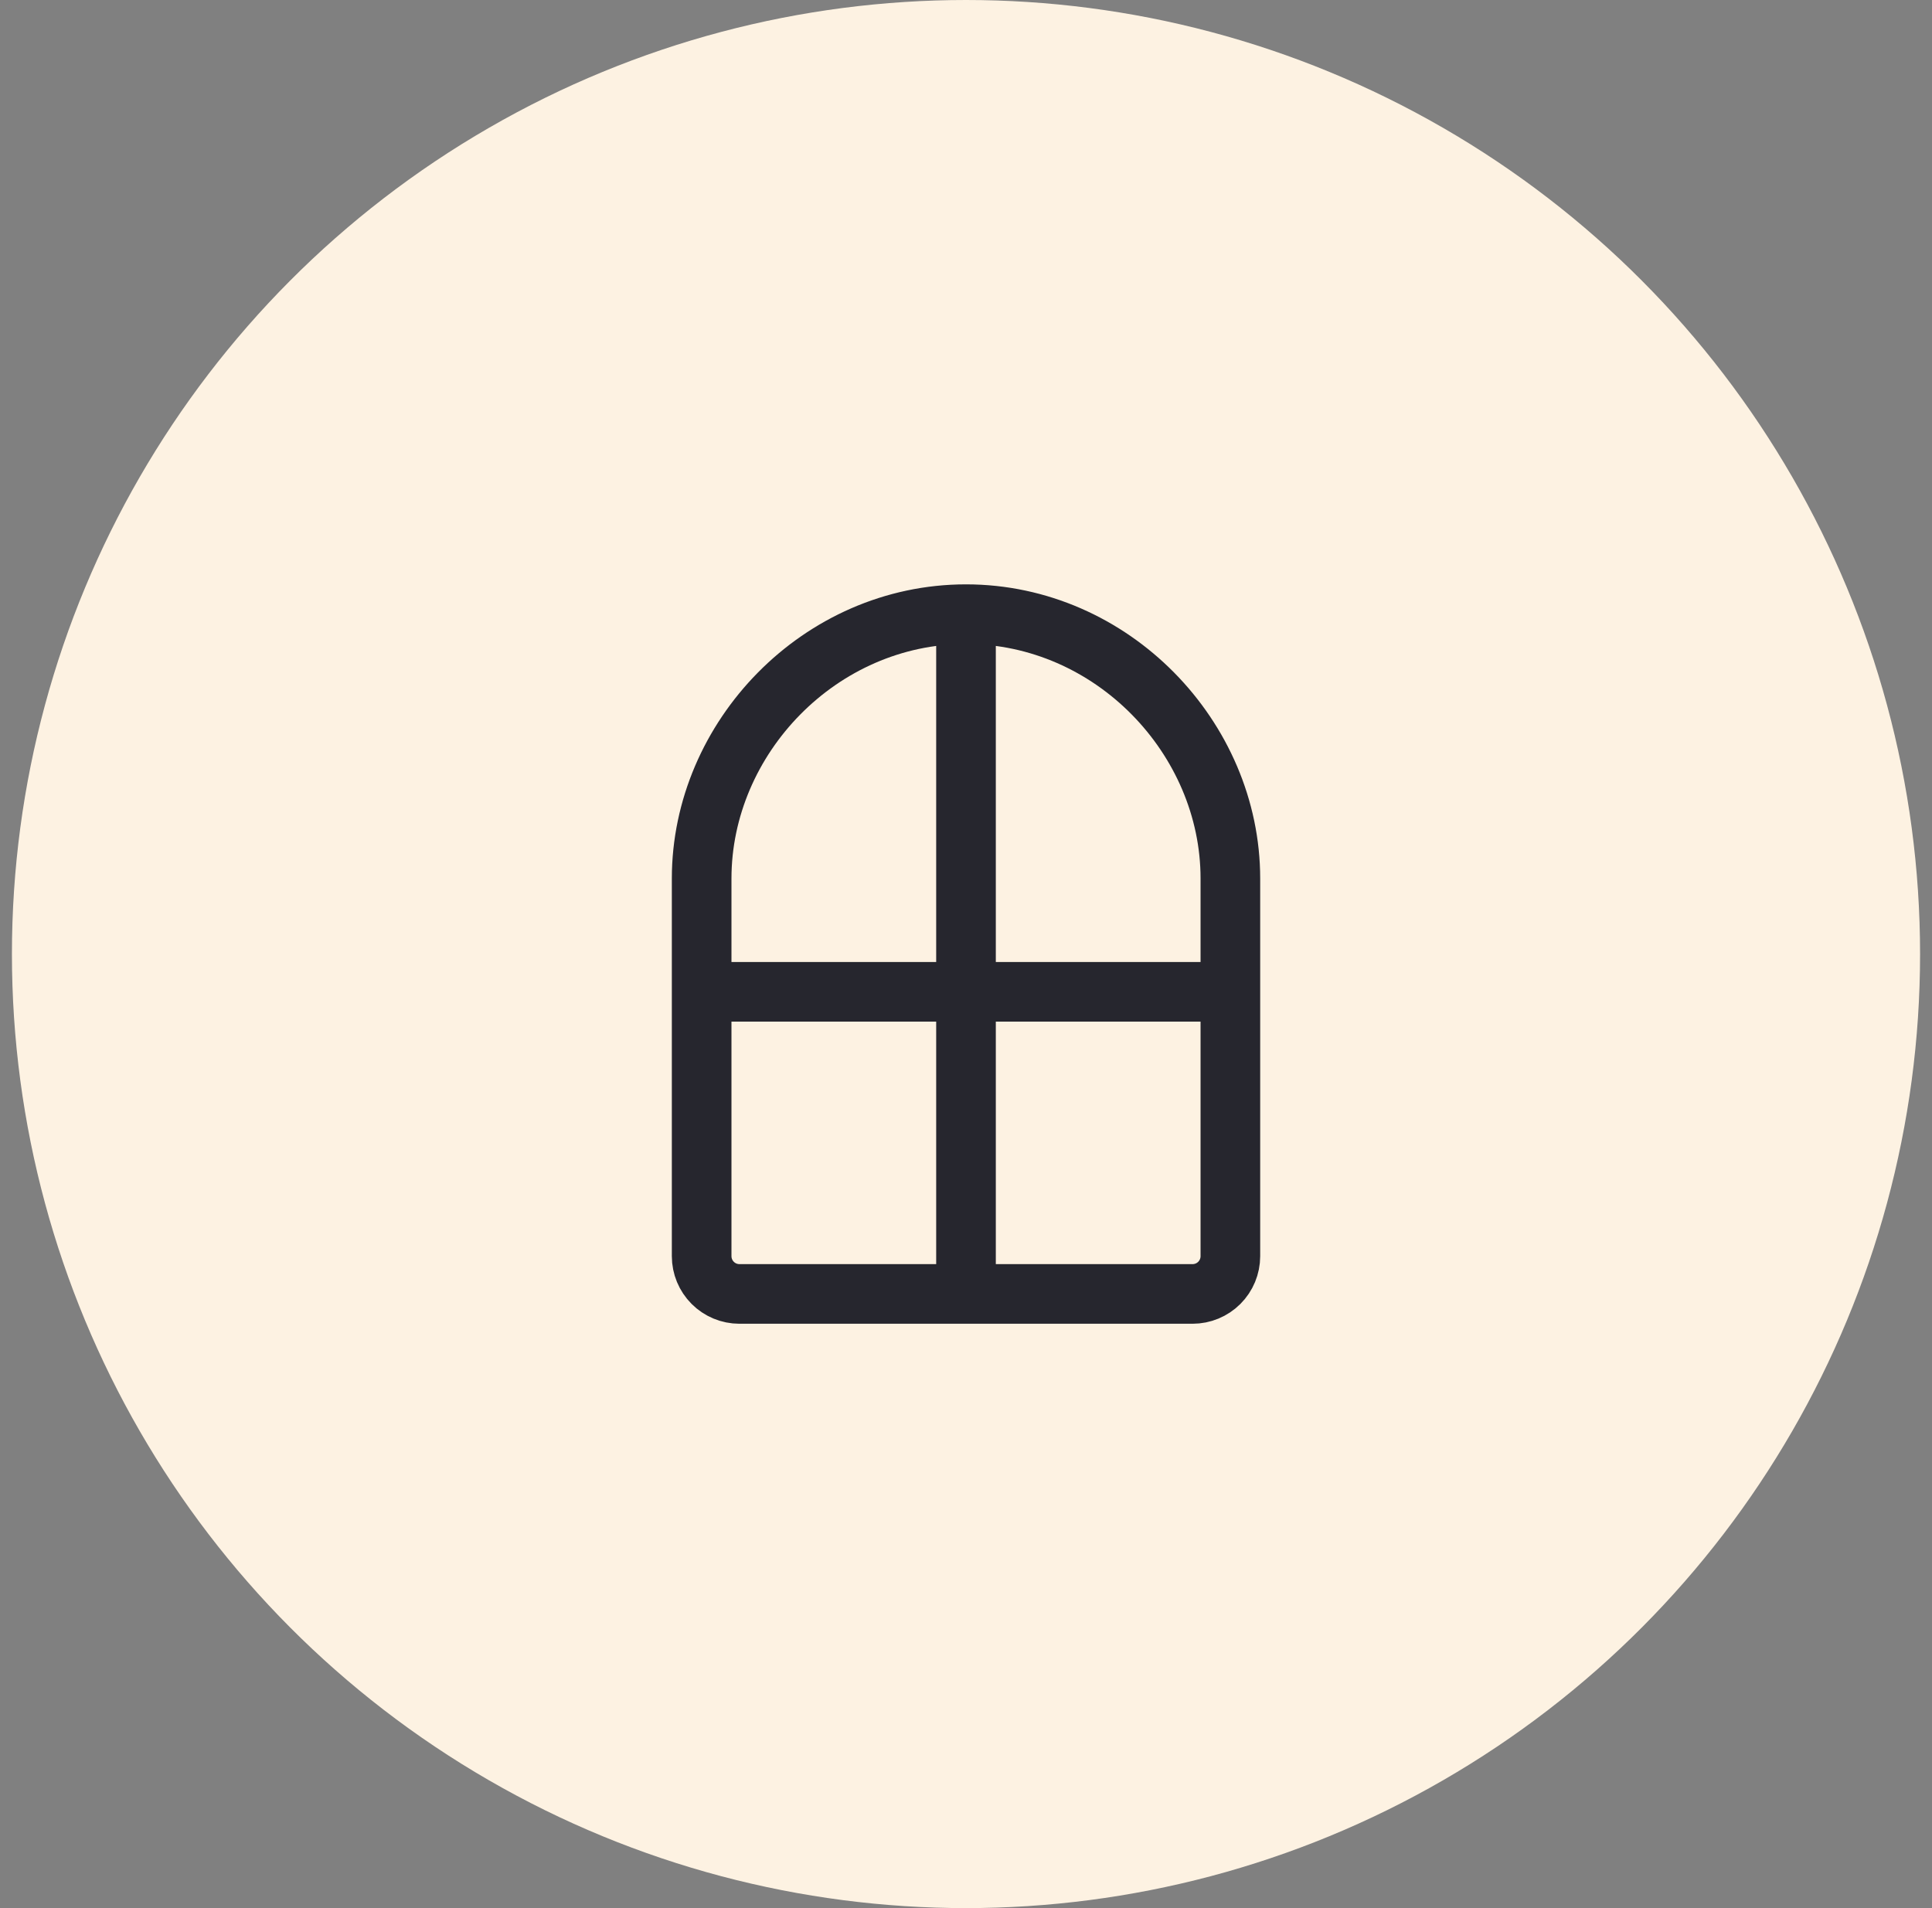
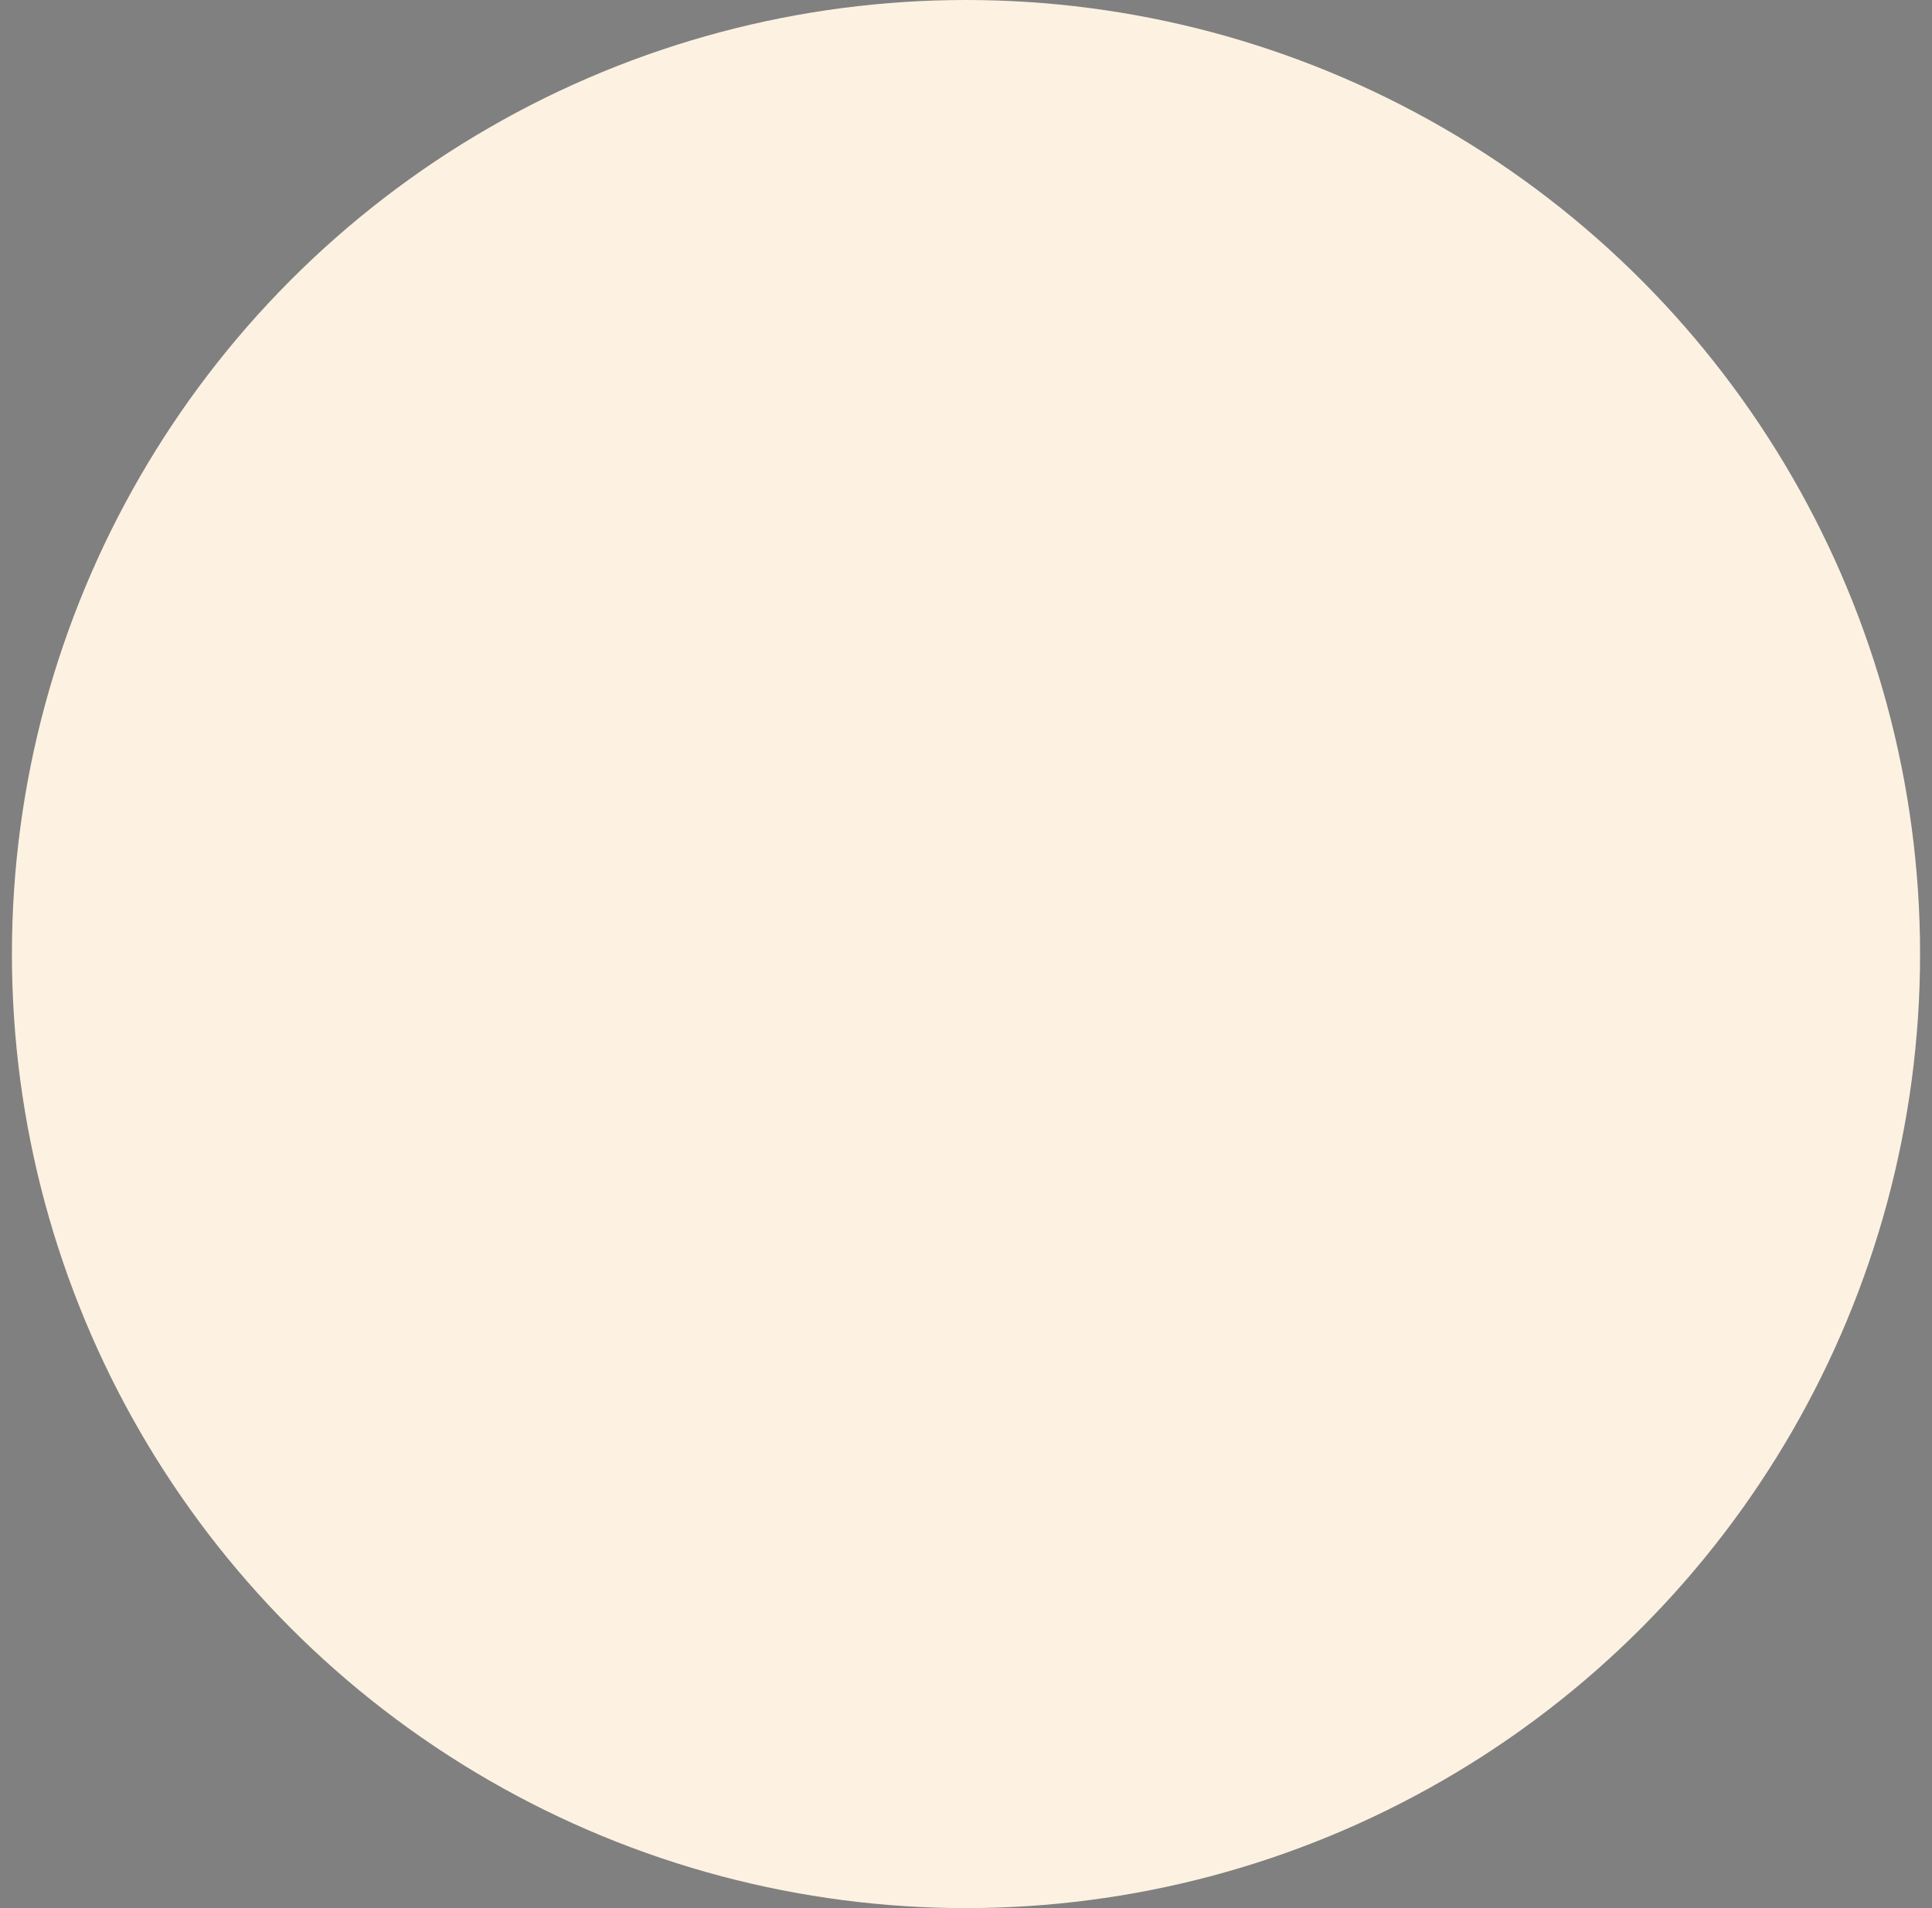
<svg xmlns="http://www.w3.org/2000/svg" width="81" height="80" viewBox="0 0 81 80" fill="none">
  <rect x="0" y="0" width="81" height="80" fill="#808080" stroke="none" />
  <circle cx="40.5" cy="40" r="40" fill="#FDF2E2" />
-   <path d="M40.5 25.75C34.379 25.75 29.417 30.931 29.417 36.833V52.667C29.417 53.087 29.584 53.489 29.881 53.786C30.178 54.083 30.58 54.25 31 54.25H50C50.42 54.25 50.823 54.083 51.12 53.786C51.417 53.489 51.584 53.087 51.584 52.667V36.833C51.584 30.931 46.621 25.75 40.5 25.75ZM40.5 25.75V54.25M29.417 41.583H51.584" stroke="#26262E" stroke-width="2.5" stroke-linecap="round" stroke-linejoin="round" />
</svg>